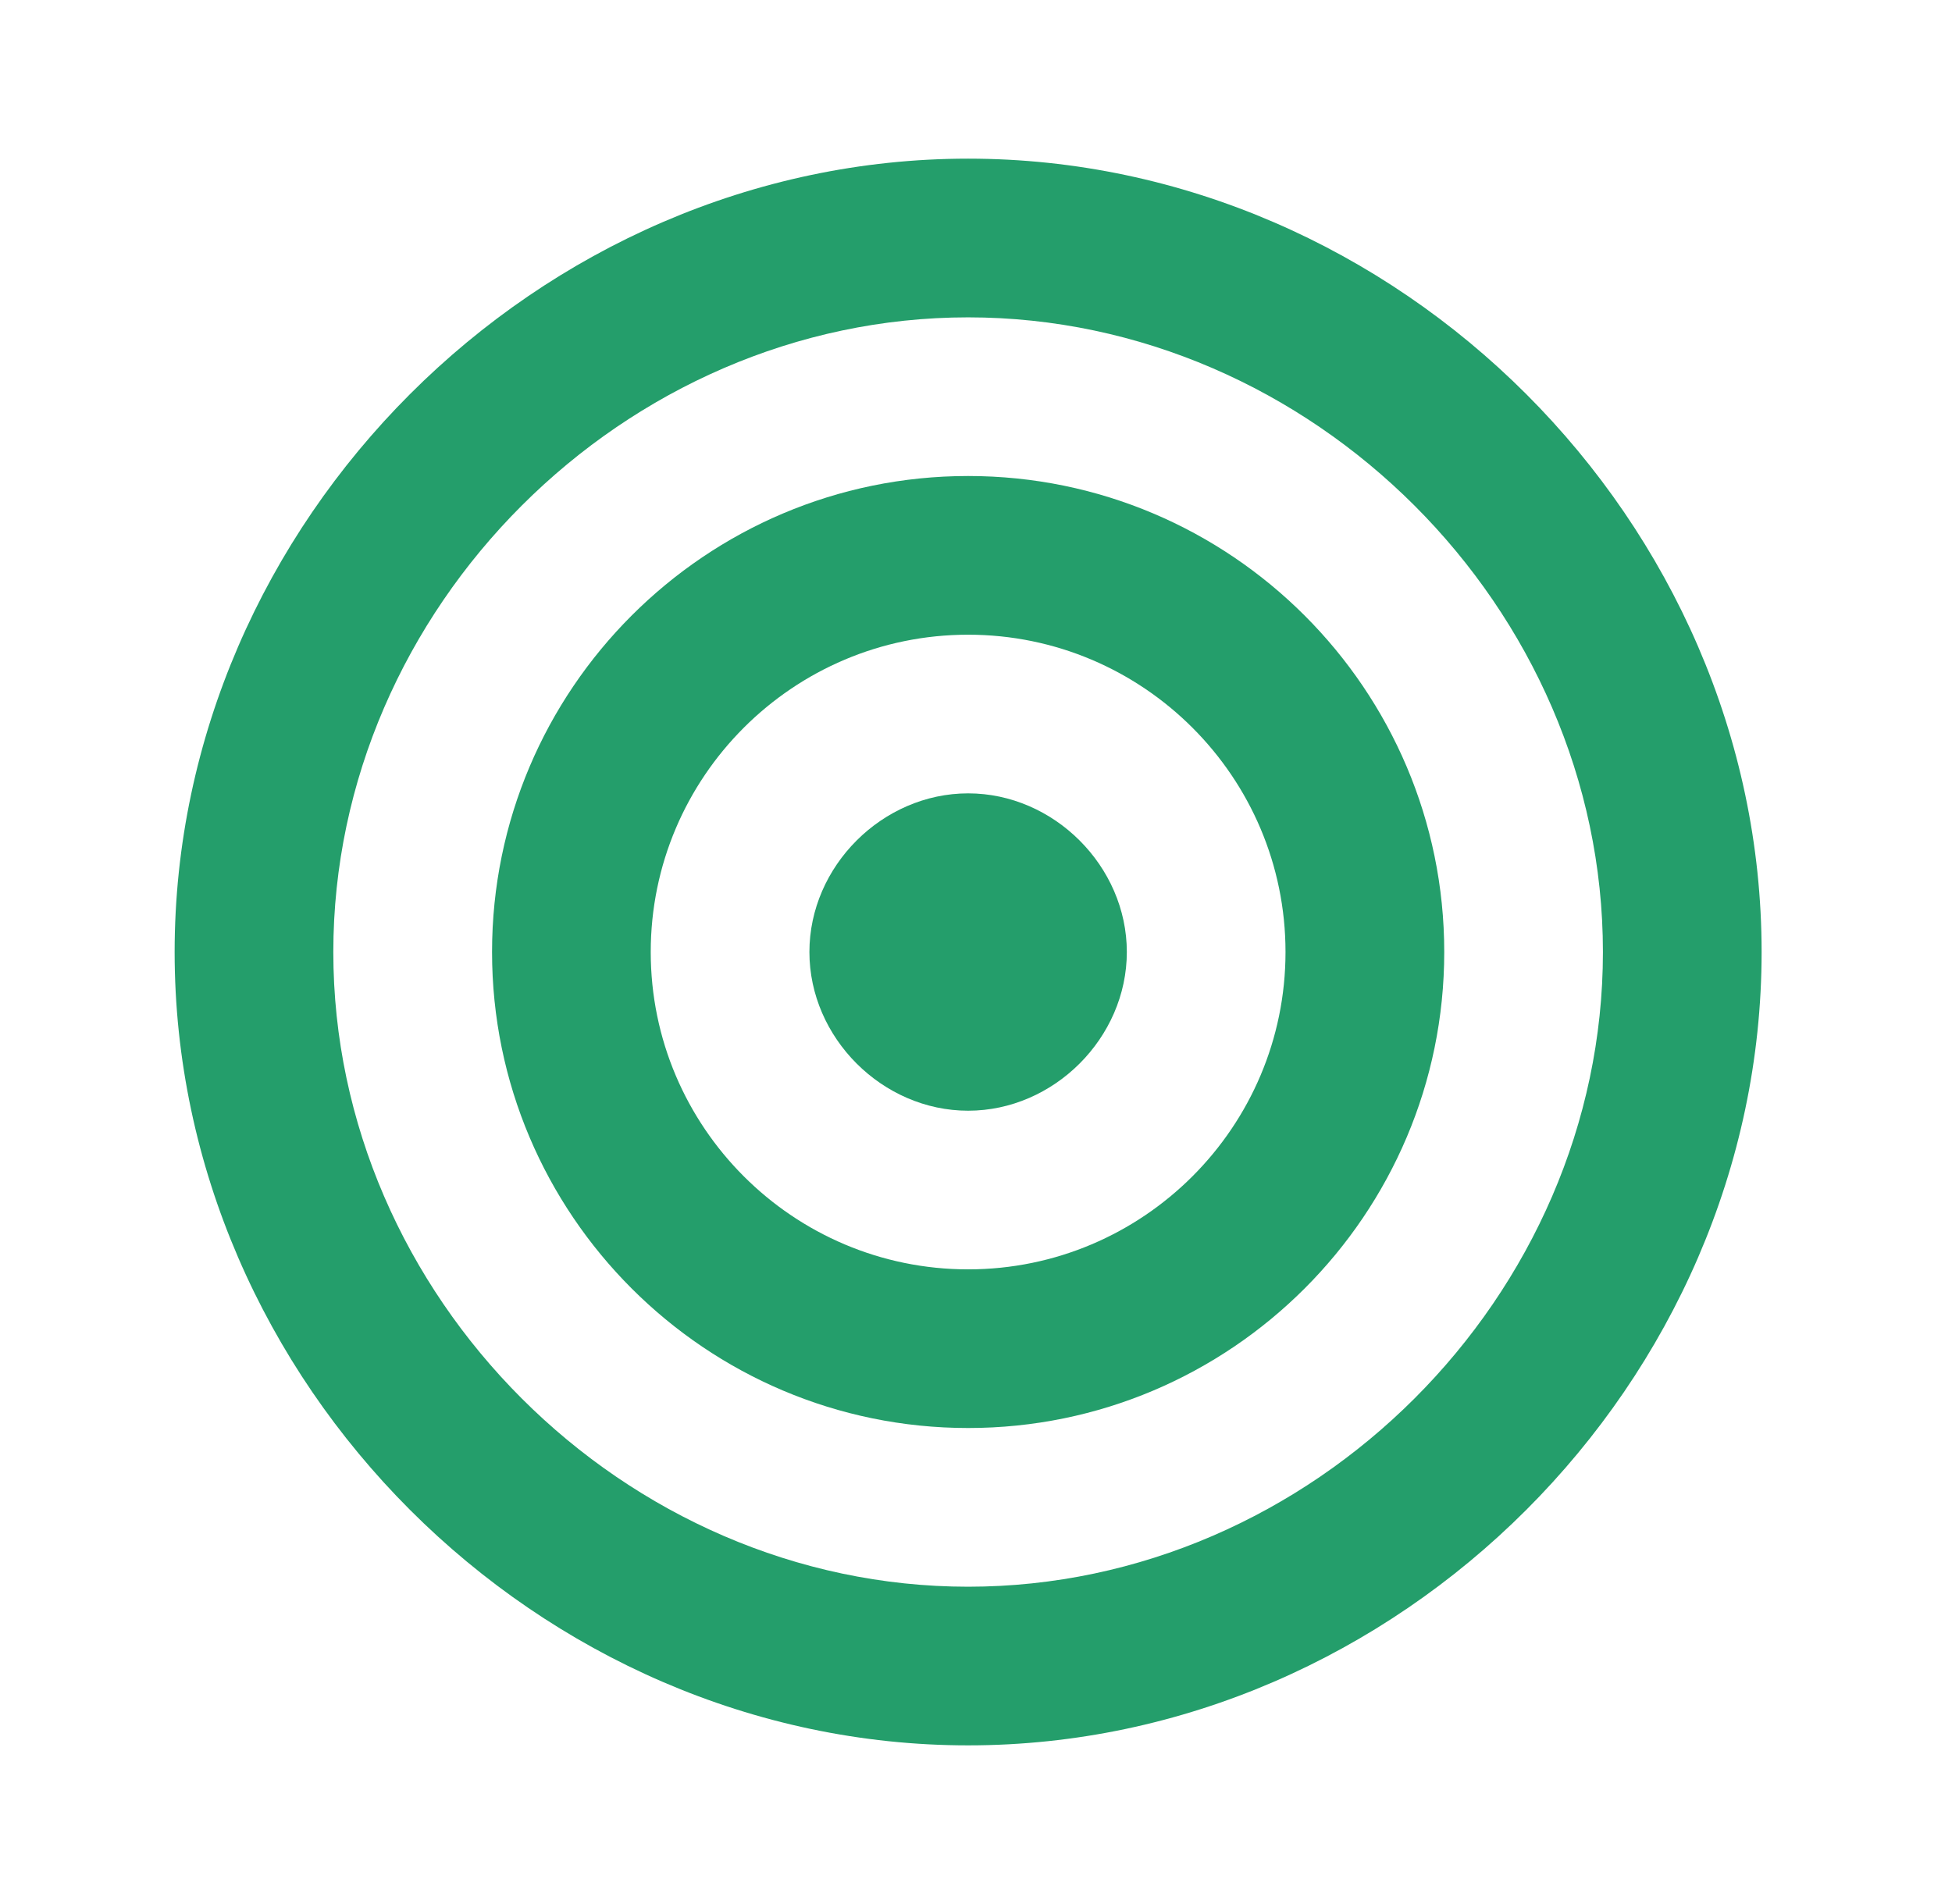
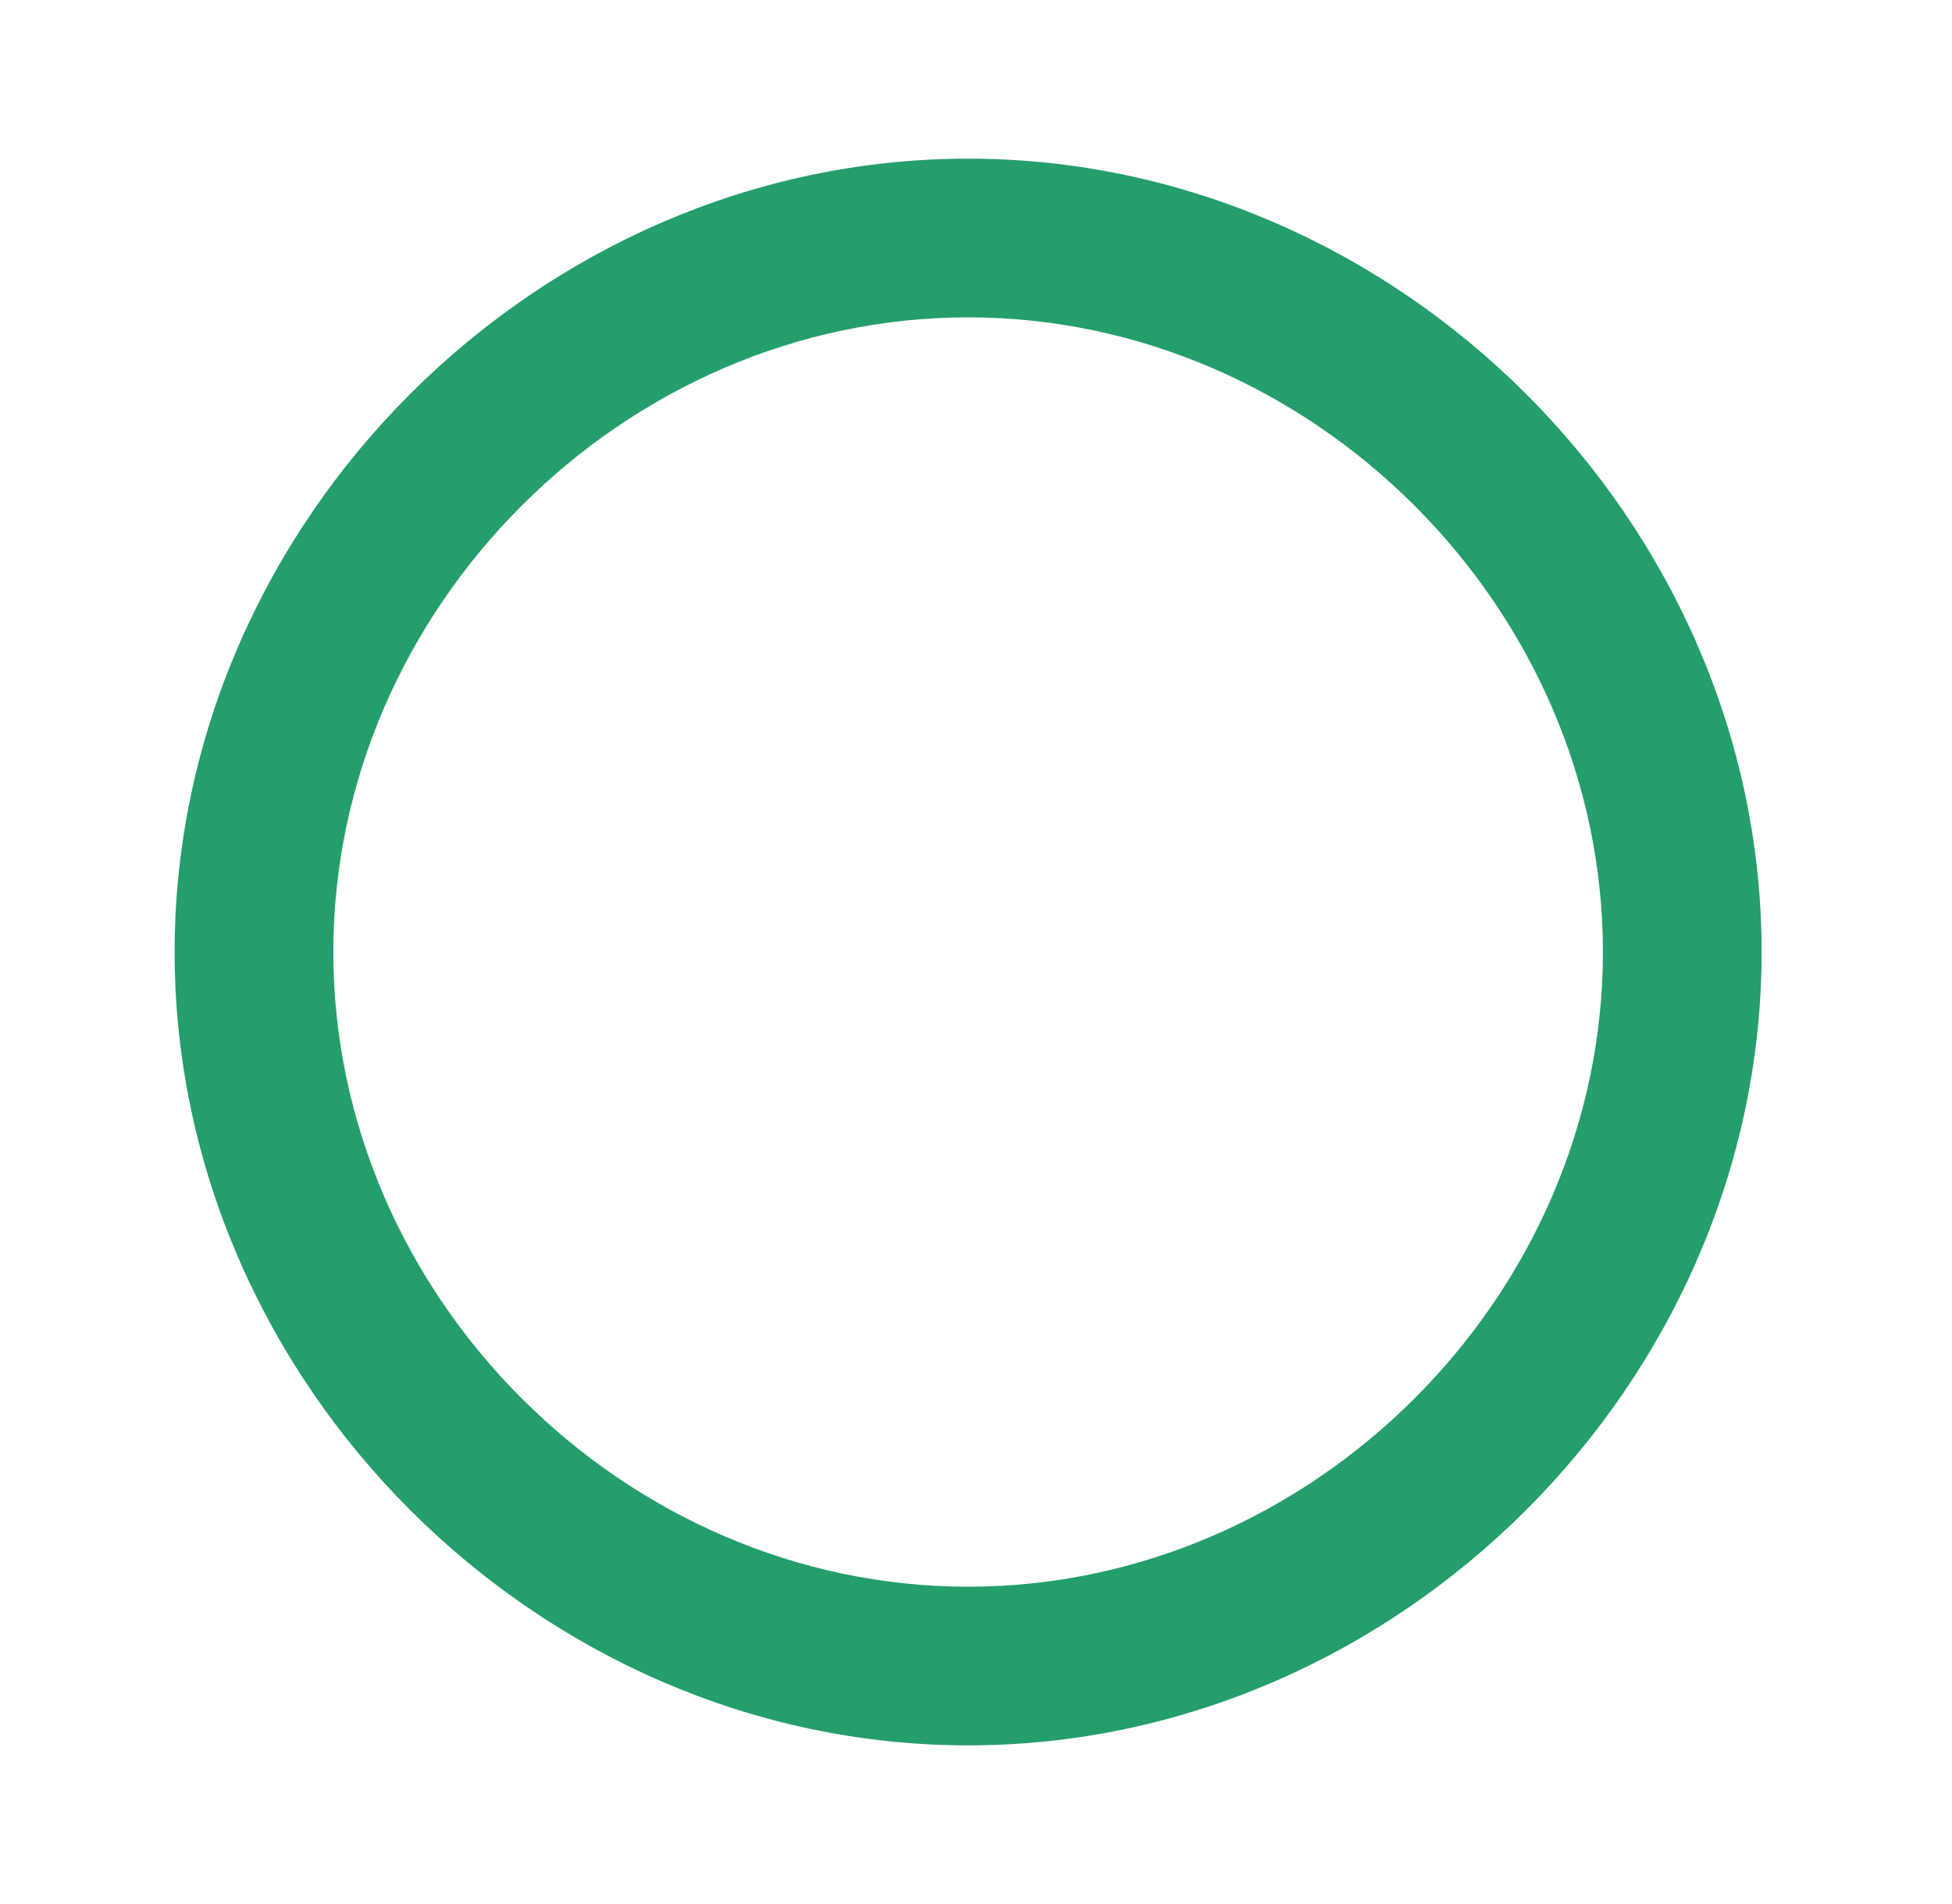
<svg xmlns="http://www.w3.org/2000/svg" width="41" height="40" viewBox="0 0 41 40" fill="none">
-   <path d="M20.335 10C14.82 10 10.335 14.485 10.335 20C10.335 25.515 14.82 30 20.335 30C25.85 30 30.335 25.515 30.335 20C30.335 14.485 25.85 10 20.335 10ZM20.335 26.667C16.658 26.667 13.668 23.677 13.668 20C13.668 16.323 16.658 13.334 20.335 13.334C24.011 13.334 27.001 16.323 27.001 20C27.001 23.677 24.011 26.667 20.335 26.667Z" fill="#249E6B" />
  <path d="M20.335 3.333C11.3 3.333 3.668 10.965 3.668 20C3.668 29.035 11.3 36.667 20.335 36.667C29.37 36.667 37.001 29.035 37.001 20C37.001 10.965 29.37 3.333 20.335 3.333ZM20.335 33.334C13.106 33.334 7.001 27.229 7.001 20C7.001 12.772 13.106 6.667 20.335 6.667C27.563 6.667 33.668 12.772 33.668 20C33.668 27.229 27.563 33.334 20.335 33.334Z" fill="#249E6B" />
-   <path d="M20.335 16.667C18.533 16.667 17.001 18.198 17.001 20C17.001 21.802 18.533 23.334 20.335 23.334C22.136 23.334 23.668 21.802 23.668 20C23.668 18.198 22.136 16.667 20.335 16.667Z" fill="#249E6B" />
</svg>